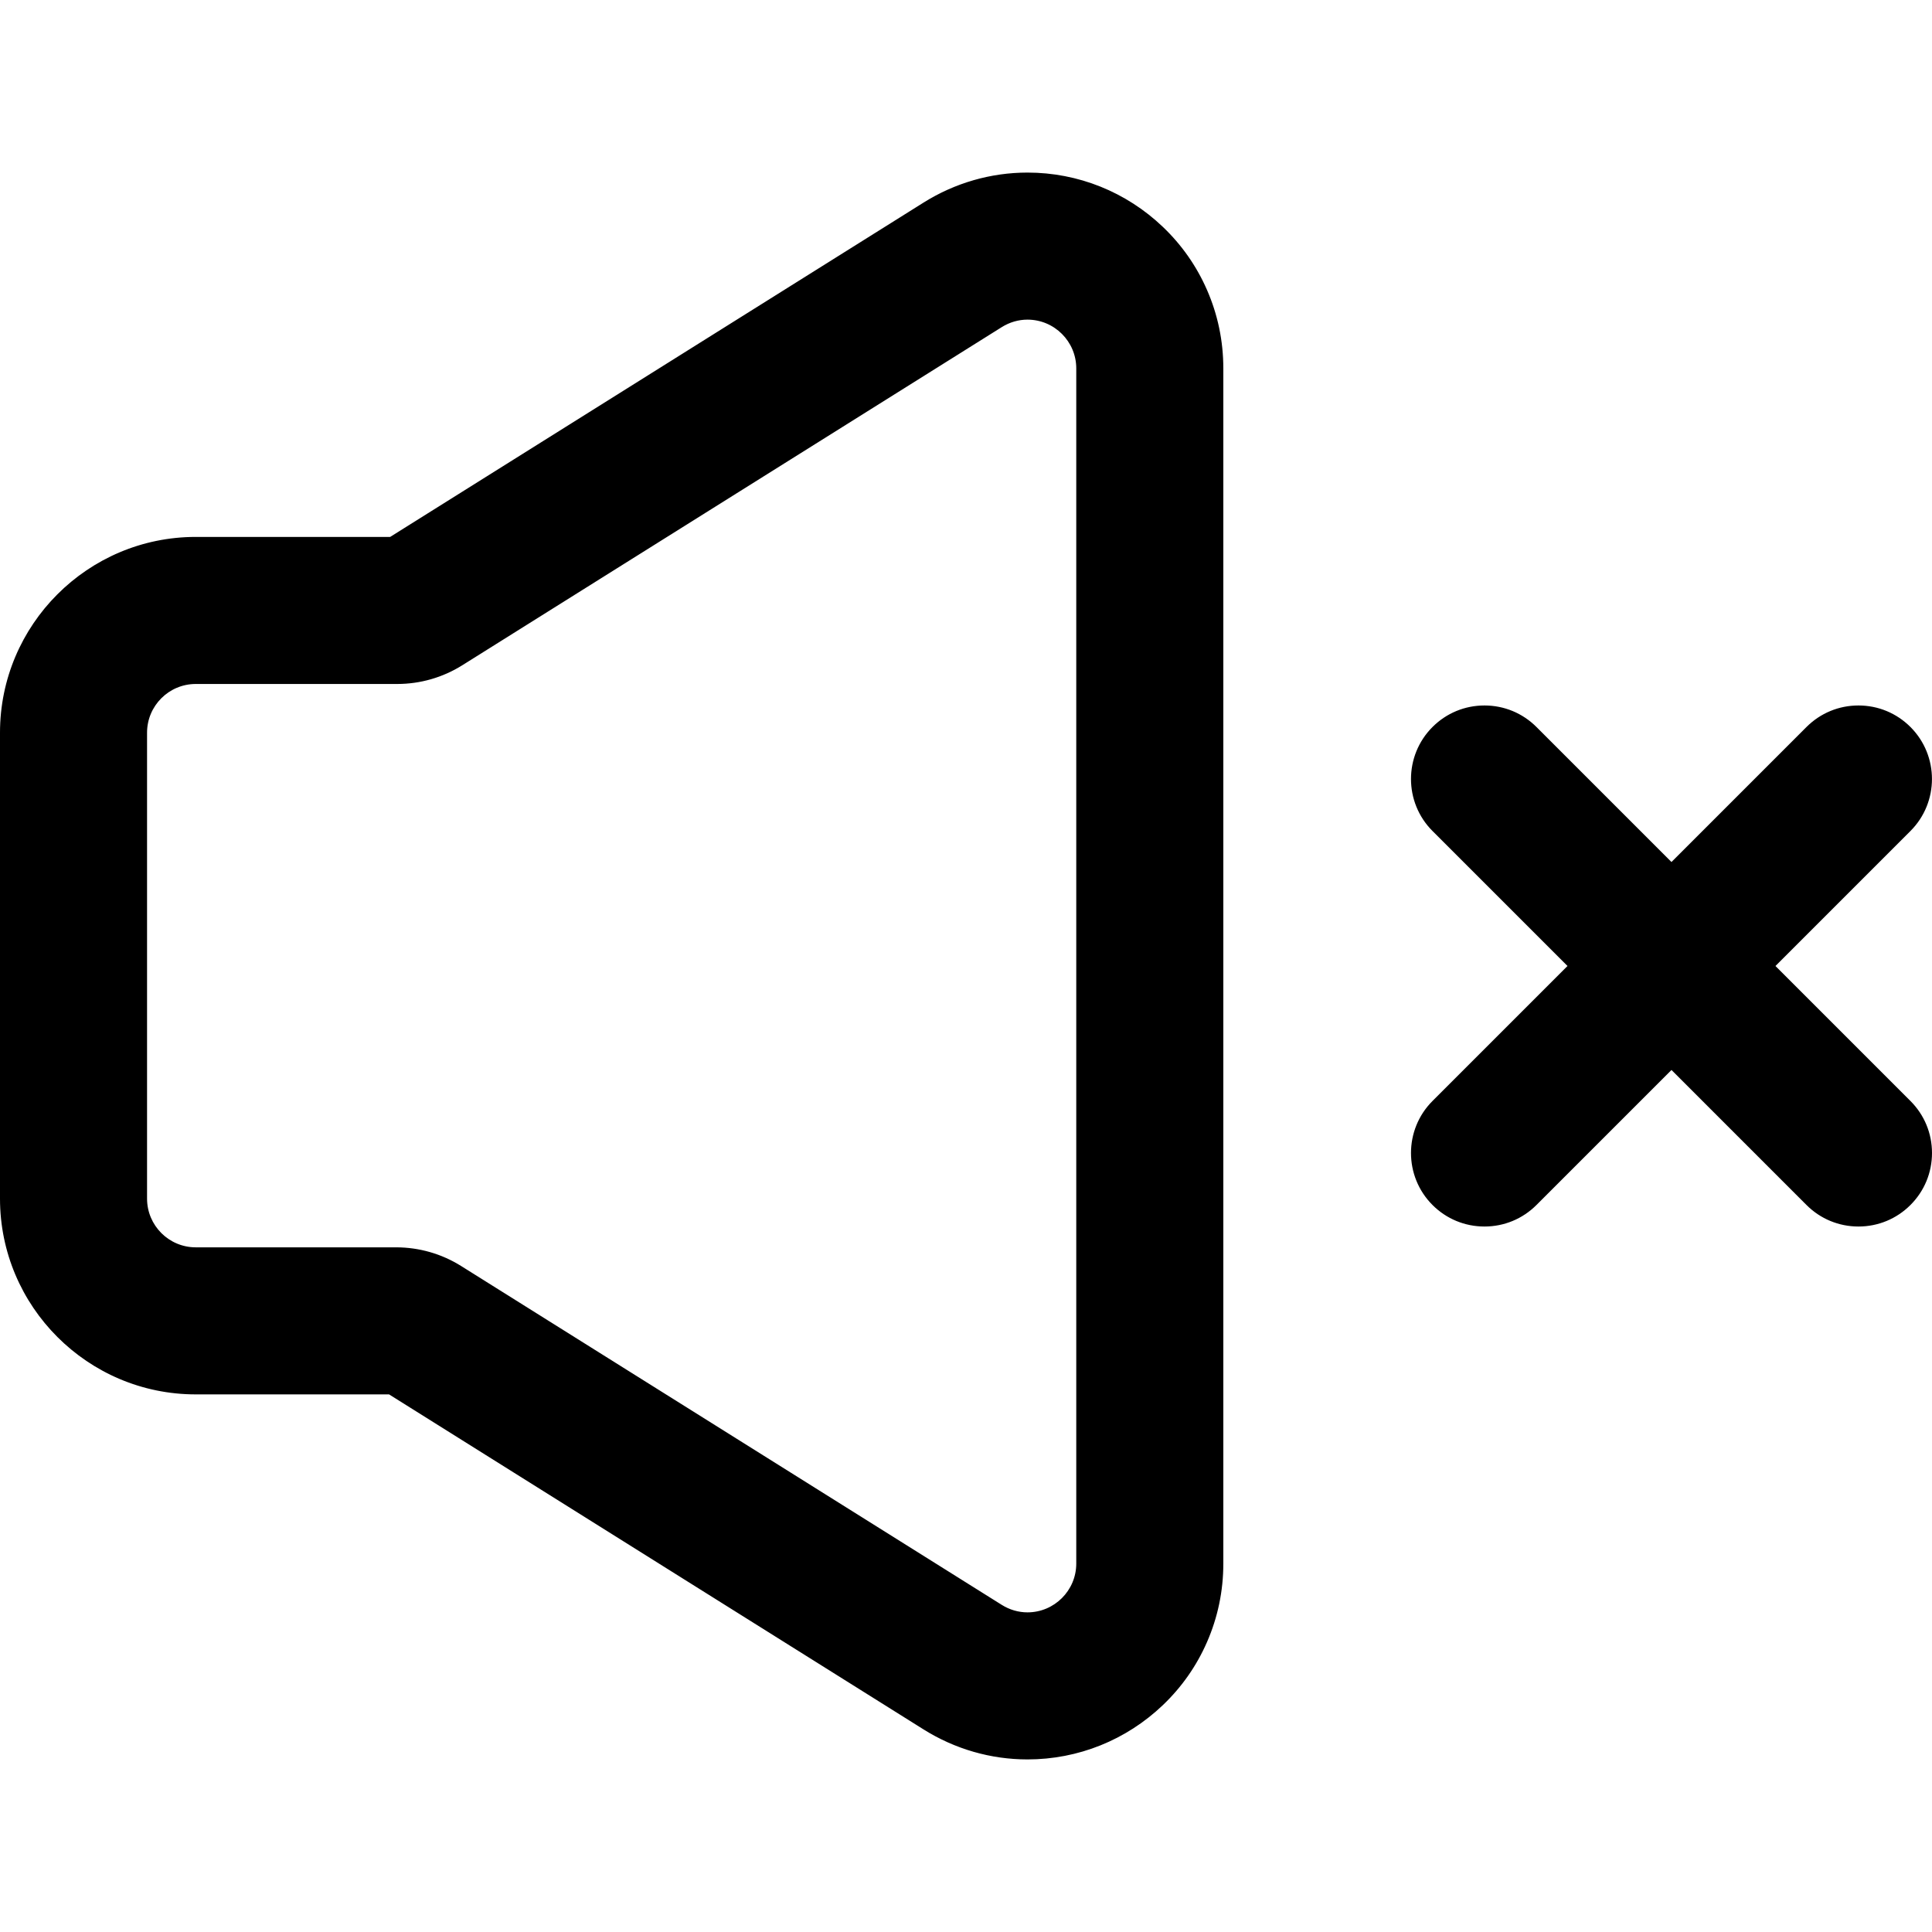
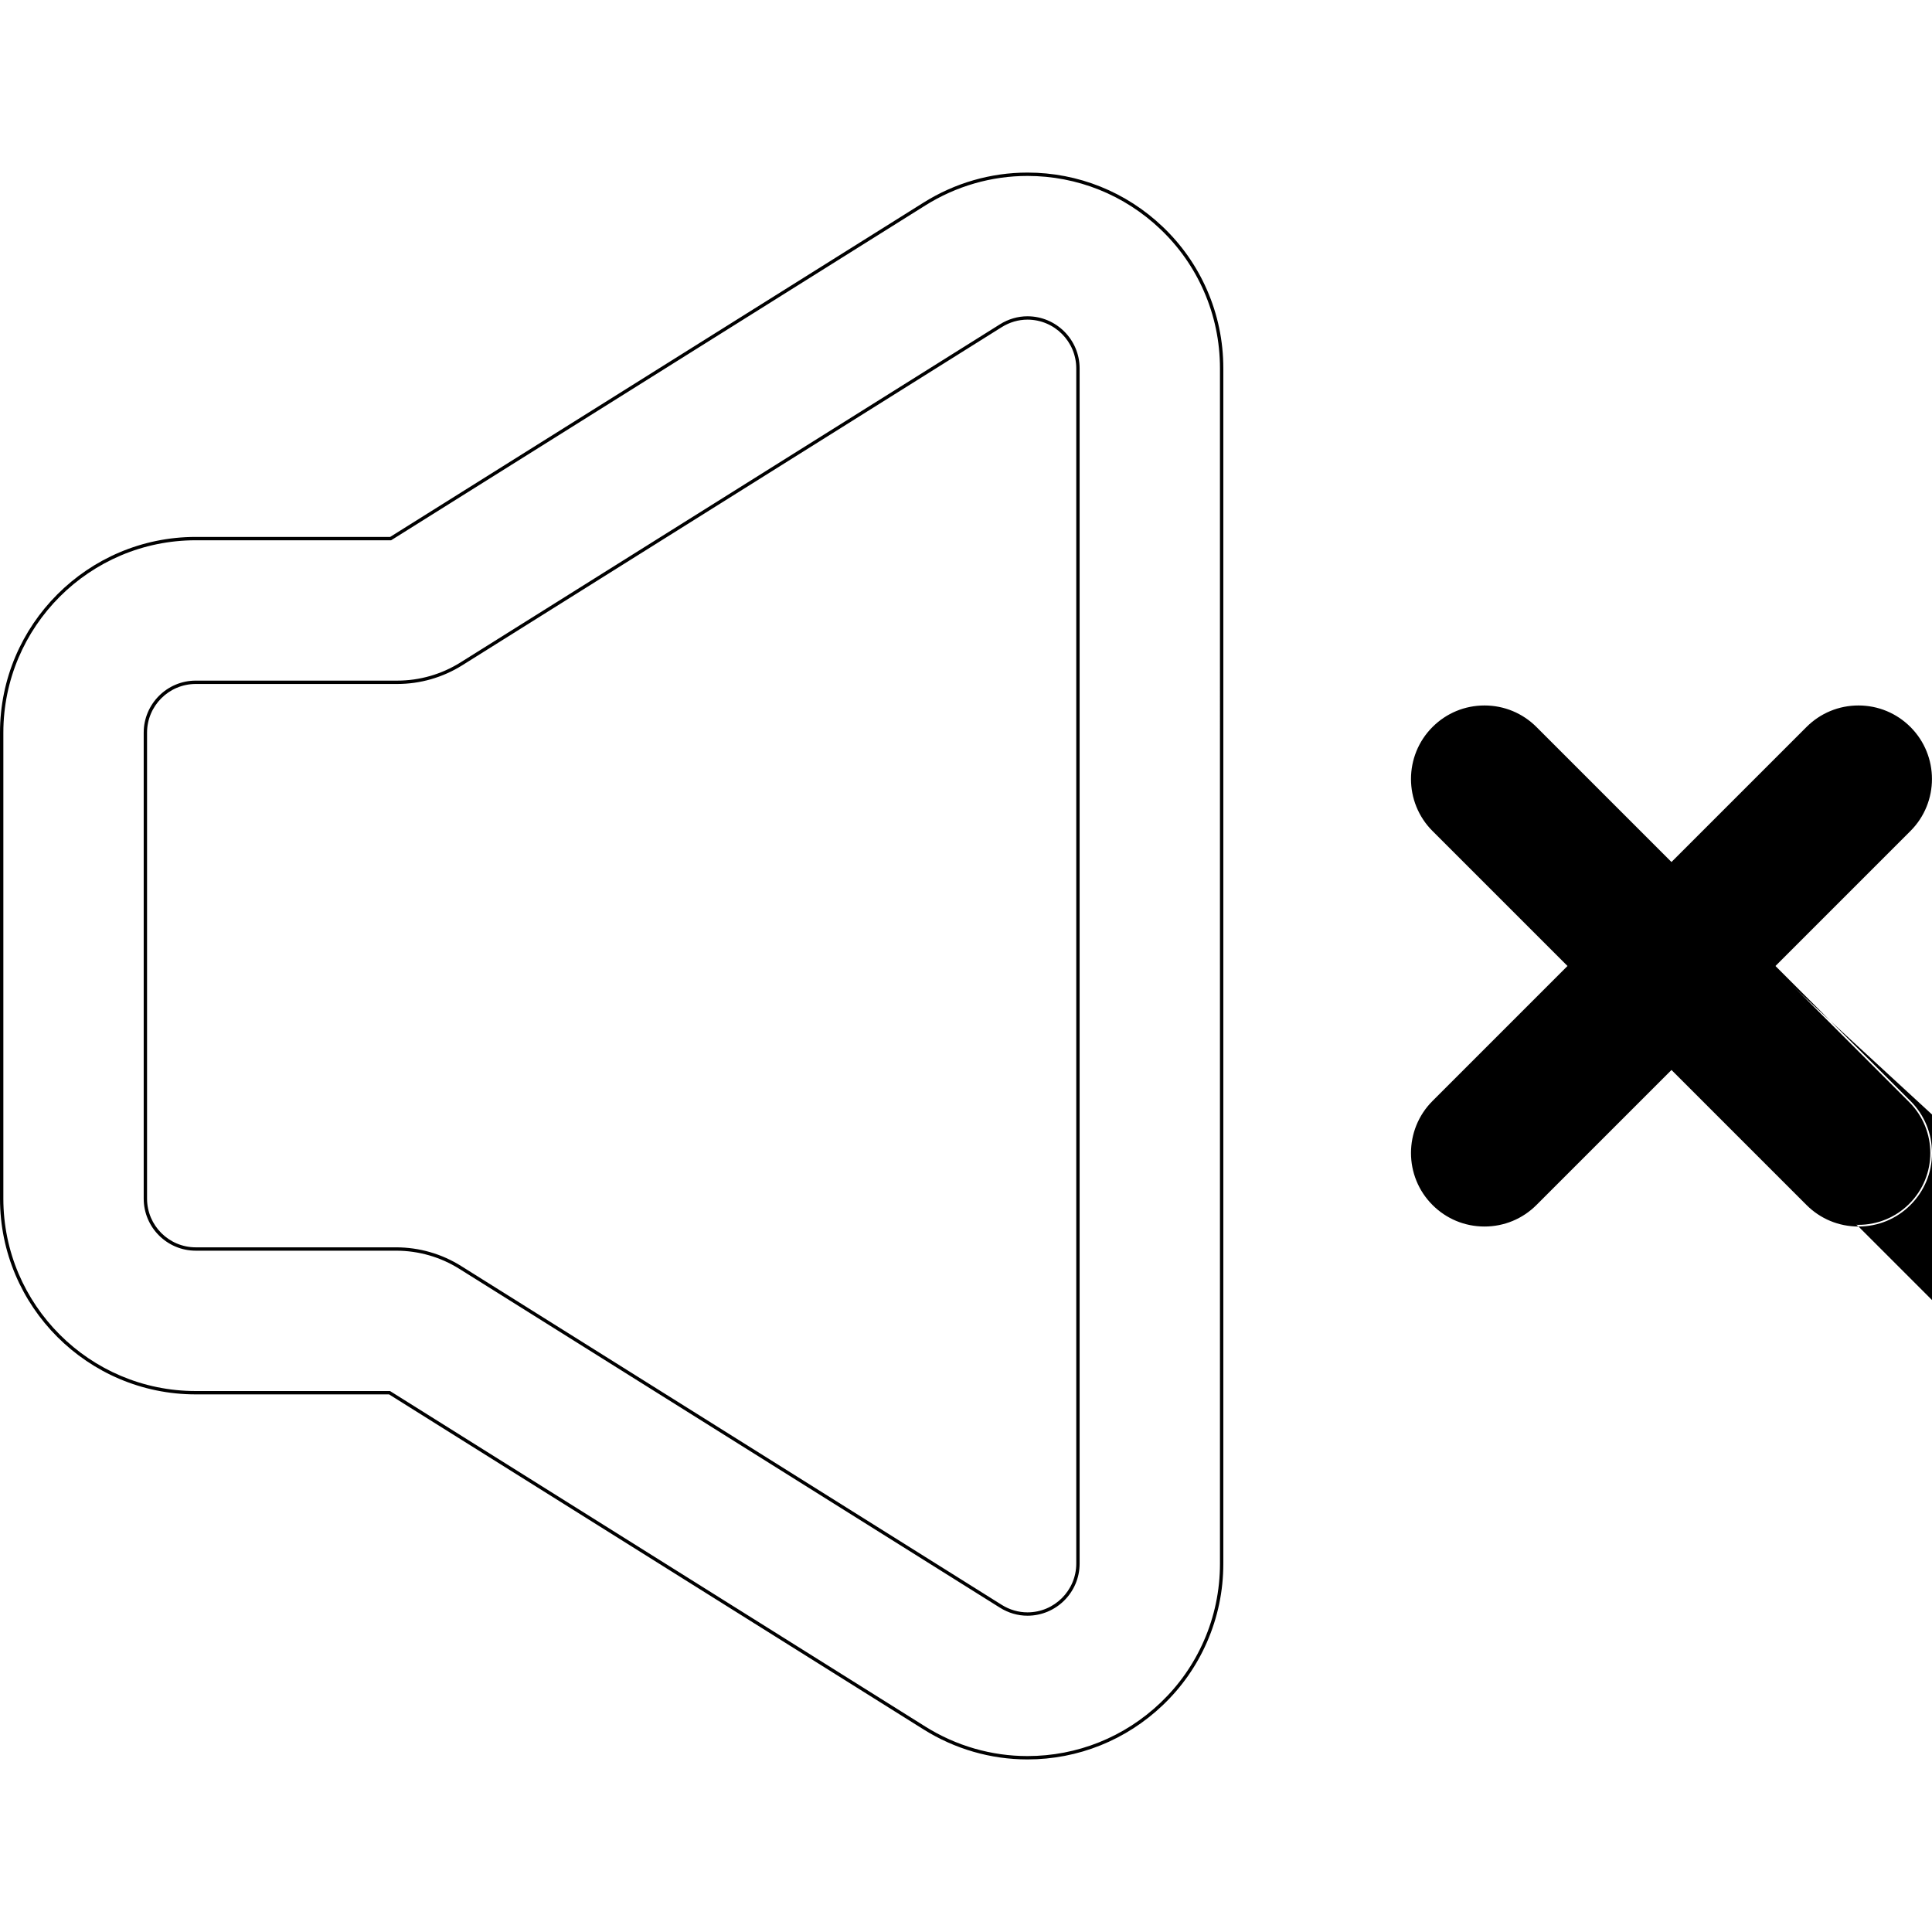
<svg xmlns="http://www.w3.org/2000/svg" fill="#000000" version="1.1" id="Capa_1" width="800px" height="800px" viewBox="0 0 575.961 575.961" xml:space="preserve">
  <g>
    <g>
-       <path d="M58.354,415.19h57.773l159.486,99.965c9.246,5.795,19.858,8.857,30.691,8.857c14.969,0,29.19-5.711,40.047-16.078    c5.543-5.295,9.91-11.525,12.979-18.525c3.226-7.352,4.861-15.182,4.861-23.275V288.083v-0.205V109.826    c0-8.093-1.636-15.925-4.862-23.277c-3.07-6.997-7.438-13.229-12.979-18.522c-10.855-10.369-25.077-16.079-40.046-16.079    c-10.834,0-21.447,3.063-30.692,8.858l-159.158,99.759H58.354c-31.9,0-57.854,25.953-57.854,57.854v138.918    C0.5,389.237,26.453,415.19,58.354,415.19z M43.34,218.419c0-8.292,6.722-15.014,15.014-15.014h60.058    c6.769,0,13.401-1.906,19.136-5.502L298.365,97.104c2.54-1.593,5.274-2.316,7.938-2.316c7.821,0,15.048,6.236,15.048,15.038    v178.052v0.205v178.051c0,8.803-7.226,15.037-15.048,15.037c-2.664,0-5.398-0.723-7.938-2.316L137.221,377.853    c-5.736-3.596-12.367-5.502-19.137-5.502h-59.73c-8.292,0-15.014-6.723-15.014-15.014V218.419z" />
      <path d="M306.304,524.513c-10.927,0-21.632-3.089-30.957-8.934L115.983,415.69h-57.63C26.177,415.69,0,389.513,0,357.337V218.419    c0-32.176,26.177-58.354,58.354-58.354h57.957l159.036-99.683c9.324-5.845,20.029-8.934,30.958-8.934    c15.098,0,29.442,5.759,40.392,16.217c5.59,5.339,9.994,11.625,13.092,18.683c3.254,7.415,4.904,15.314,4.904,23.478v356.308    c0,8.162-1.649,16.061-4.903,23.477c-3.094,7.056-7.499,13.343-13.092,18.686C335.745,518.754,321.4,524.513,306.304,524.513z     M58.354,161.065C26.729,161.065,1,186.794,1,218.419v138.918c0,31.625,25.729,57.354,57.354,57.354h57.917l0.122,0.076    l159.486,99.965c9.166,5.745,19.686,8.781,30.425,8.781c14.838,0,28.938-5.661,39.701-15.939    c5.498-5.252,9.826-11.431,12.867-18.365c3.198-7.288,4.819-15.052,4.819-23.074V109.826c0-8.024-1.622-15.788-4.82-23.076    c-3.044-6.937-7.373-13.114-12.867-18.361c-10.762-10.279-24.86-15.94-39.7-15.94c-10.74,0-21.261,3.037-30.426,8.782    l-159.28,99.835H58.354z M306.304,481.671c-2.872,0-5.709-0.827-8.204-2.393L136.955,378.276    c-5.662-3.55-12.188-5.426-18.871-5.426h-59.73c-8.554,0-15.514-6.959-15.514-15.514V218.419c0-8.554,6.959-15.514,15.514-15.514    h60.058c6.684,0,13.209-1.876,18.871-5.426L298.1,96.681c2.496-1.565,5.333-2.393,8.204-2.393c8.573,0,15.548,6.97,15.548,15.538    v356.308C321.852,474.701,314.877,481.671,306.304,481.671z M58.354,203.905c-8.003,0-14.514,6.511-14.514,14.514v138.918    c0,8.003,6.511,14.514,14.514,14.514h59.73c6.872,0,13.581,1.929,19.402,5.578l161.145,101.002c2.336,1.466,4.989,2.24,7.673,2.24    c8.021,0,14.548-6.521,14.548-14.537V109.826c0-8.016-6.526-14.538-14.548-14.538c-2.683,0-5.336,0.774-7.673,2.24    L137.813,198.327c-5.821,3.649-12.53,5.578-19.402,5.578H58.354z" />
    </g>
    <g>
      <path d="M427.401,358.872c4.183,4.184,9.664,6.273,15.146,6.273c5.481,0,10.964-2.09,15.146-6.273l40.601-40.6l40.6,40.6    c4.183,4.184,9.665,6.273,15.146,6.273c5.482,0,10.964-2.09,15.146-6.273c8.365-8.365,8.365-21.928,0-30.293l-40.601-40.599    l40.6-40.599c8.364-8.365,8.364-21.928,0-30.293c-8.365-8.365-21.929-8.365-30.293,0l-40.6,40.6l-40.6-40.6    c-8.365-8.365-21.929-8.365-30.293,0s-8.364,21.927,0,30.293l40.6,40.599l-40.6,40.599    C419.037,336.944,419.037,350.507,427.401,358.872z" />
-       <path d="M554.041,365.646c-5.856,0-11.361-2.28-15.5-6.42l-40.246-40.246l-40.247,40.246c-4.139,4.14-9.644,6.42-15.5,6.42    s-11.361-2.28-15.5-6.42c-8.546-8.547-8.546-22.453,0-31l40.246-40.246l-40.246-40.246c-8.546-8.547-8.546-22.454,0-31    c4.14-4.14,9.645-6.42,15.5-6.42s11.36,2.28,15.5,6.42l40.246,40.247l40.246-40.247c4.14-4.14,9.645-6.42,15.499-6.42    c5.855,0,11.36,2.28,15.501,6.42c8.546,8.547,8.546,22.453,0,31l-40.246,40.246l40.247,40.246c4.141,4.141,6.42,9.645,6.42,15.5    s-2.279,11.359-6.42,15.5C565.402,363.365,559.897,365.646,554.041,365.646z M498.295,317.565l40.953,40.953    c3.95,3.951,9.204,6.127,14.793,6.127s10.843-2.176,14.793-6.127c8.157-8.157,8.157-21.429,0-29.586L527.88,287.98l40.953-40.953    c8.156-8.157,8.156-21.429,0-29.586c-3.951-3.951-9.205-6.127-14.794-6.127c-5.588,0-10.841,2.176-14.792,6.127l-40.953,40.954    l-40.953-40.954c-3.951-3.951-9.205-6.127-14.793-6.127c-5.589,0-10.842,2.176-14.793,6.127c-8.156,8.156-8.156,21.429,0,29.586    l40.953,40.953l-40.953,40.953c-8.156,8.157-8.156,21.429,0,29.586c3.95,3.951,9.204,6.127,14.793,6.127    s10.843-2.176,14.793-6.127L498.295,317.565z" />
+       <path d="M554.041,365.646c-5.856,0-11.361-2.28-15.5-6.42l-40.246-40.246l-40.247,40.246c-4.139,4.14-9.644,6.42-15.5,6.42    s-11.361-2.28-15.5-6.42c-8.546-8.547-8.546-22.453,0-31l40.246-40.246l-40.246-40.246c-8.546-8.547-8.546-22.454,0-31    c4.14-4.14,9.645-6.42,15.5-6.42s11.36,2.28,15.5,6.42l40.246,40.247l40.246-40.247c4.14-4.14,9.645-6.42,15.499-6.42    c5.855,0,11.36,2.28,15.501,6.42c8.546,8.547,8.546,22.453,0,31l-40.246,40.246l40.247,40.246c4.141,4.141,6.42,9.645,6.42,15.5    s-2.279,11.359-6.42,15.5C565.402,363.365,559.897,365.646,554.041,365.646z l40.953,40.953    c3.95,3.951,9.204,6.127,14.793,6.127s10.843-2.176,14.793-6.127c8.157-8.157,8.157-21.429,0-29.586L527.88,287.98l40.953-40.953    c8.156-8.157,8.156-21.429,0-29.586c-3.951-3.951-9.205-6.127-14.794-6.127c-5.588,0-10.841,2.176-14.792,6.127l-40.953,40.954    l-40.953-40.954c-3.951-3.951-9.205-6.127-14.793-6.127c-5.589,0-10.842,2.176-14.793,6.127c-8.156,8.156-8.156,21.429,0,29.586    l40.953,40.953l-40.953,40.953c-8.156,8.157-8.156,21.429,0,29.586c3.95,3.951,9.204,6.127,14.793,6.127    s10.843-2.176,14.793-6.127L498.295,317.565z" />
    </g>
  </g>
</svg>